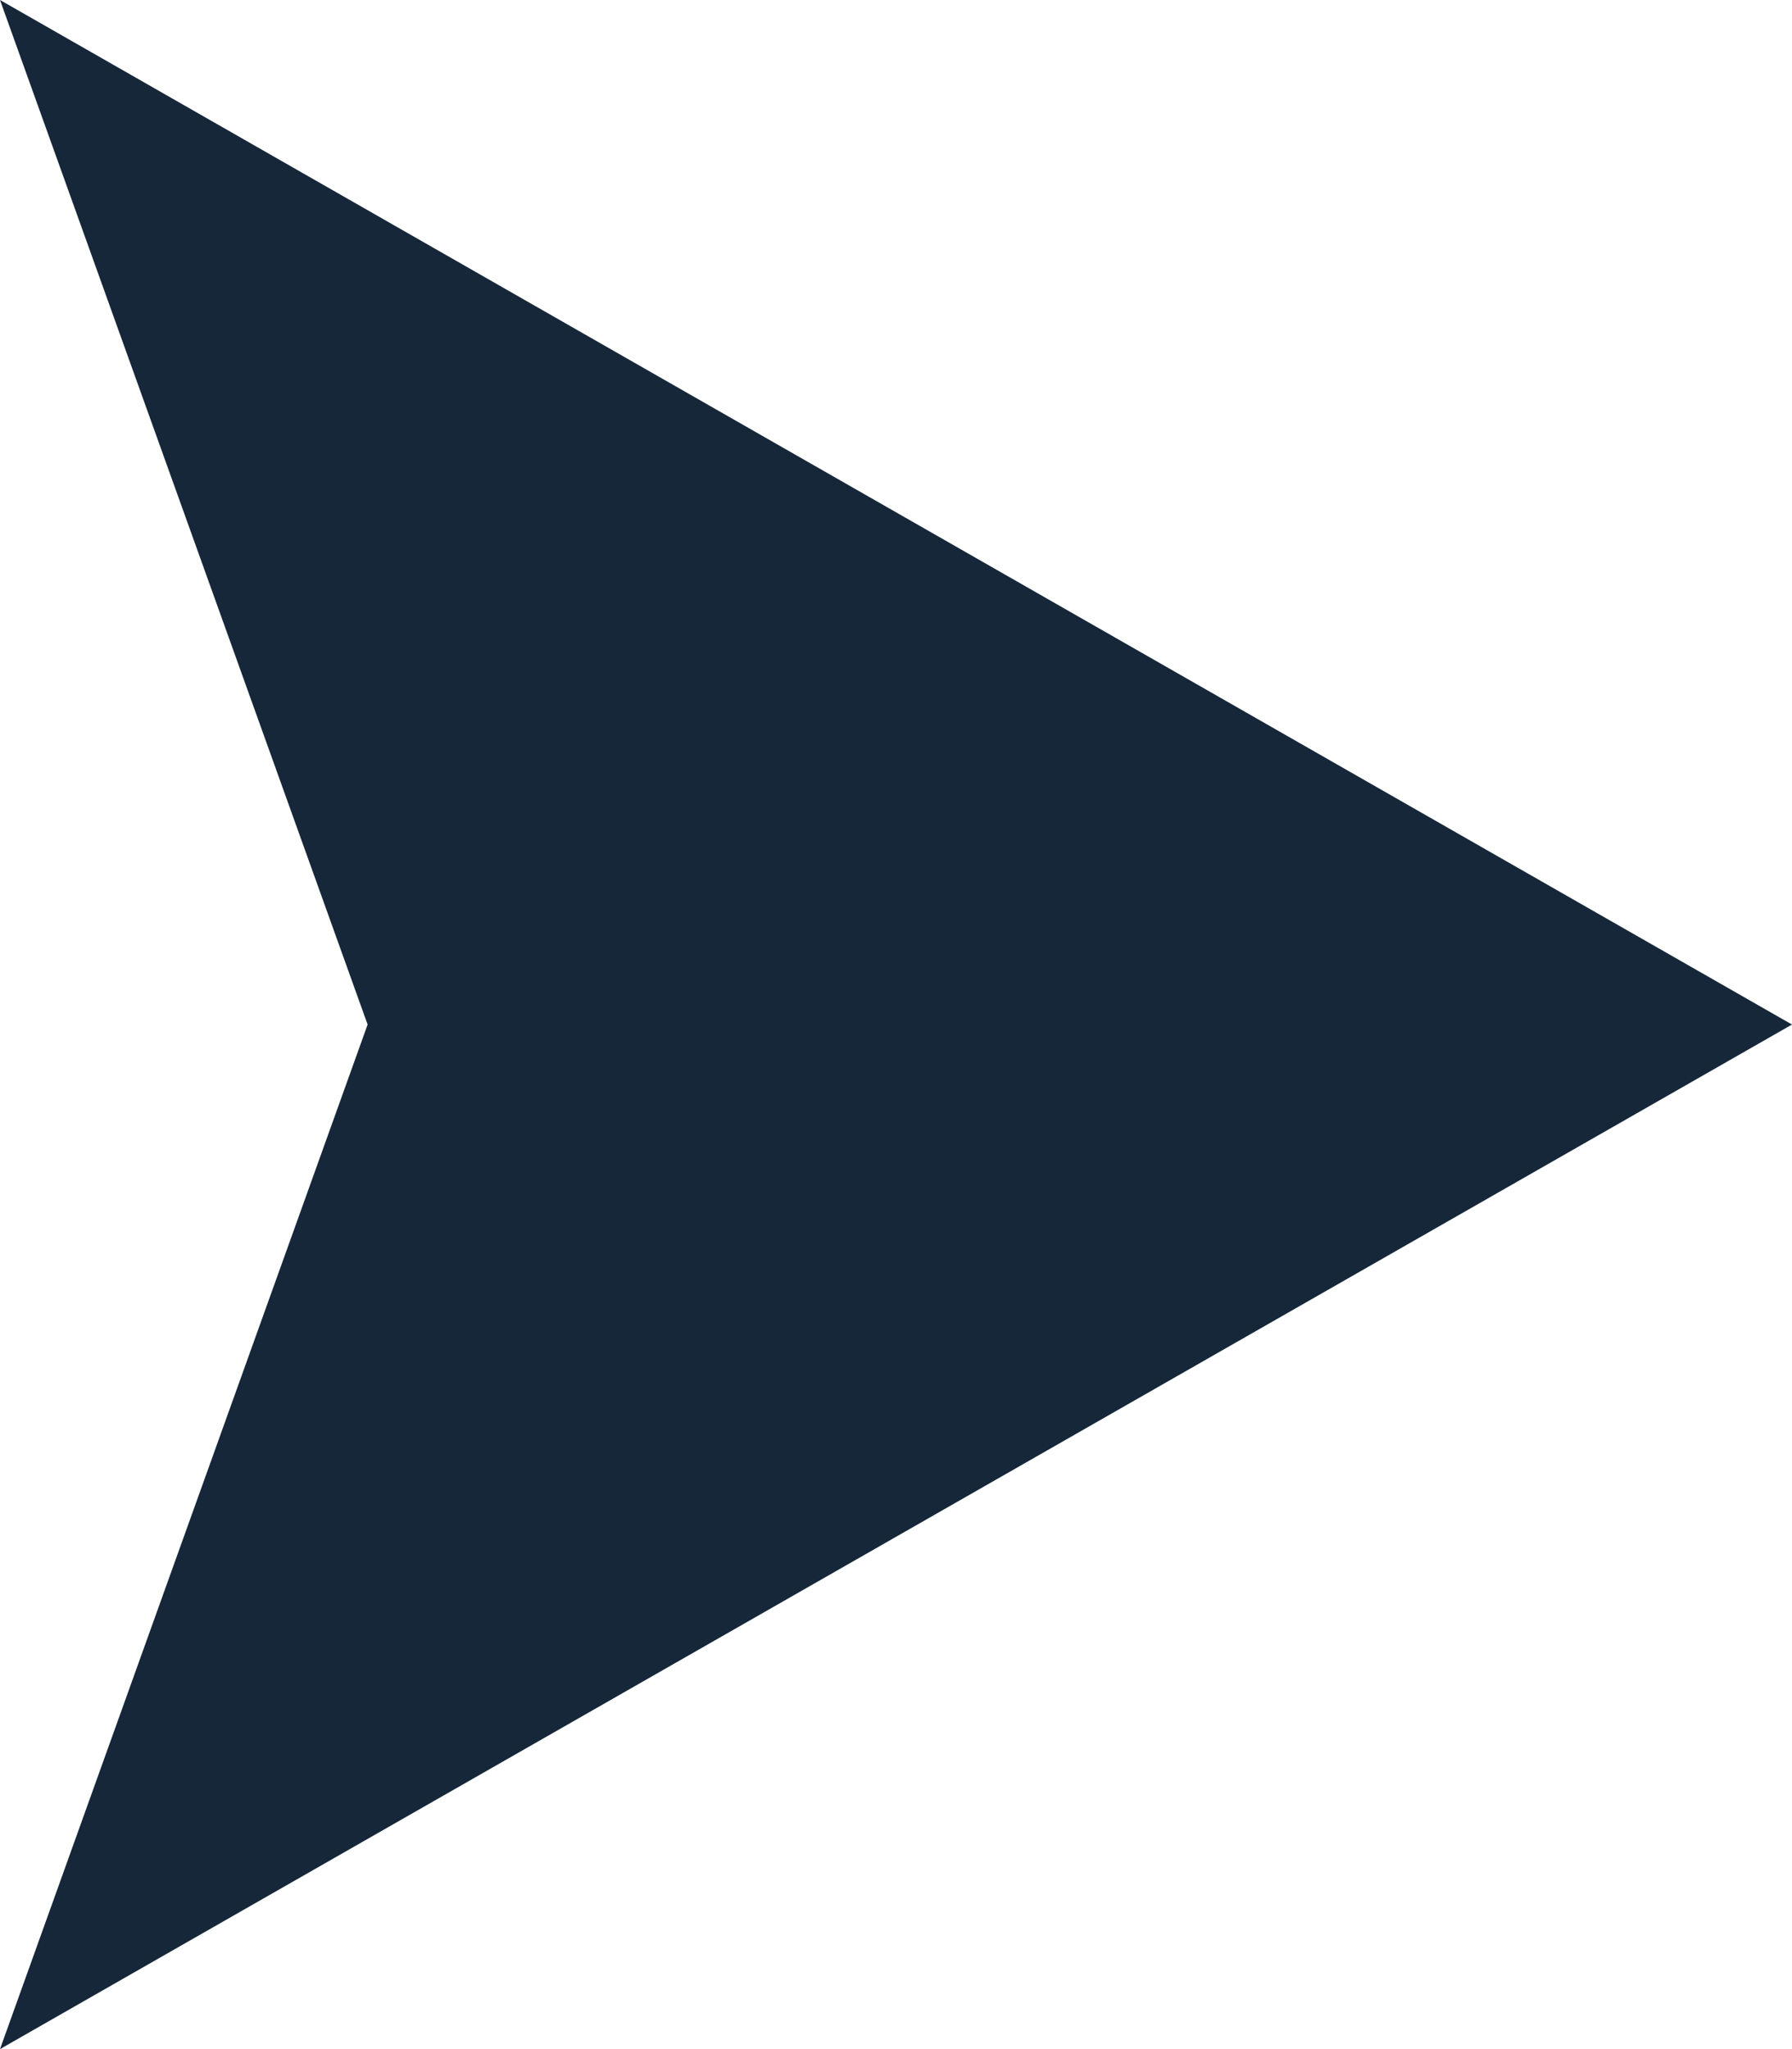
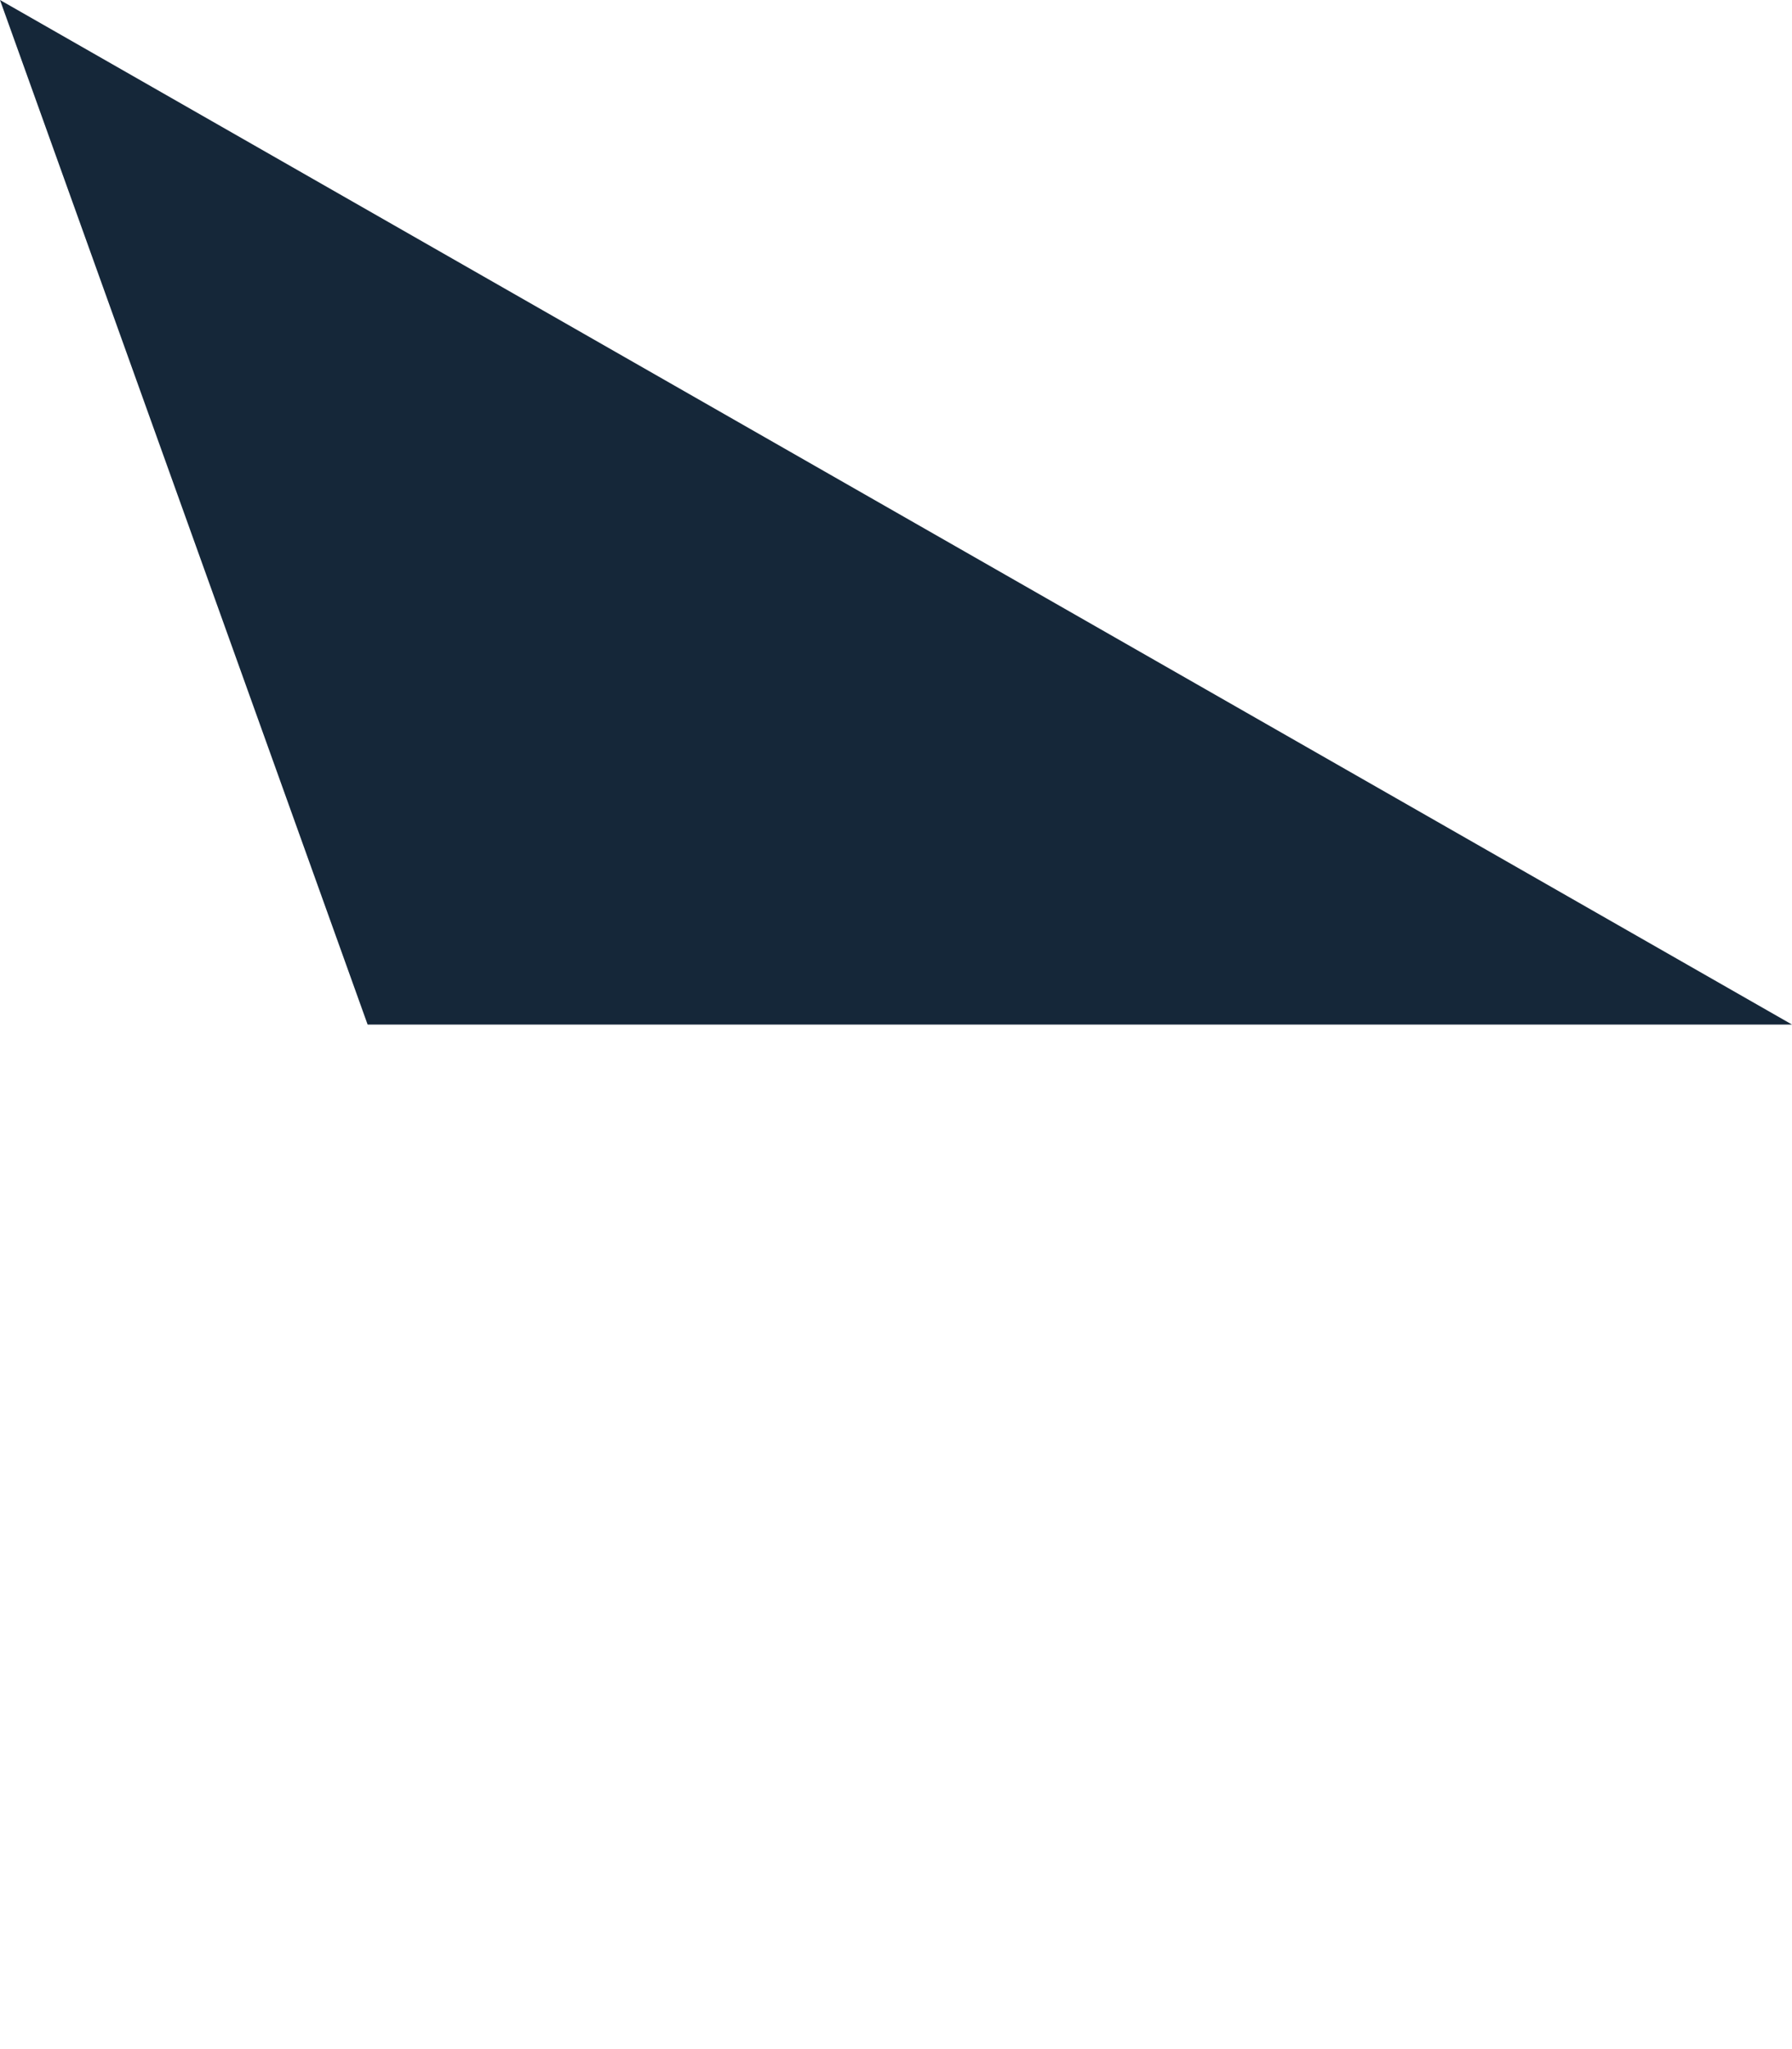
<svg xmlns="http://www.w3.org/2000/svg" width="28" height="32" viewBox="0 0 28 32" fill="none">
-   <path d="M28 16L5.08584e-07 32L5.744 16L1.90735e-06 -1.22392e-06L28 16Z" fill="#152739" />
+   <path d="M28 16L5.744 16L1.90735e-06 -1.22392e-06L28 16Z" fill="#152739" />
</svg>